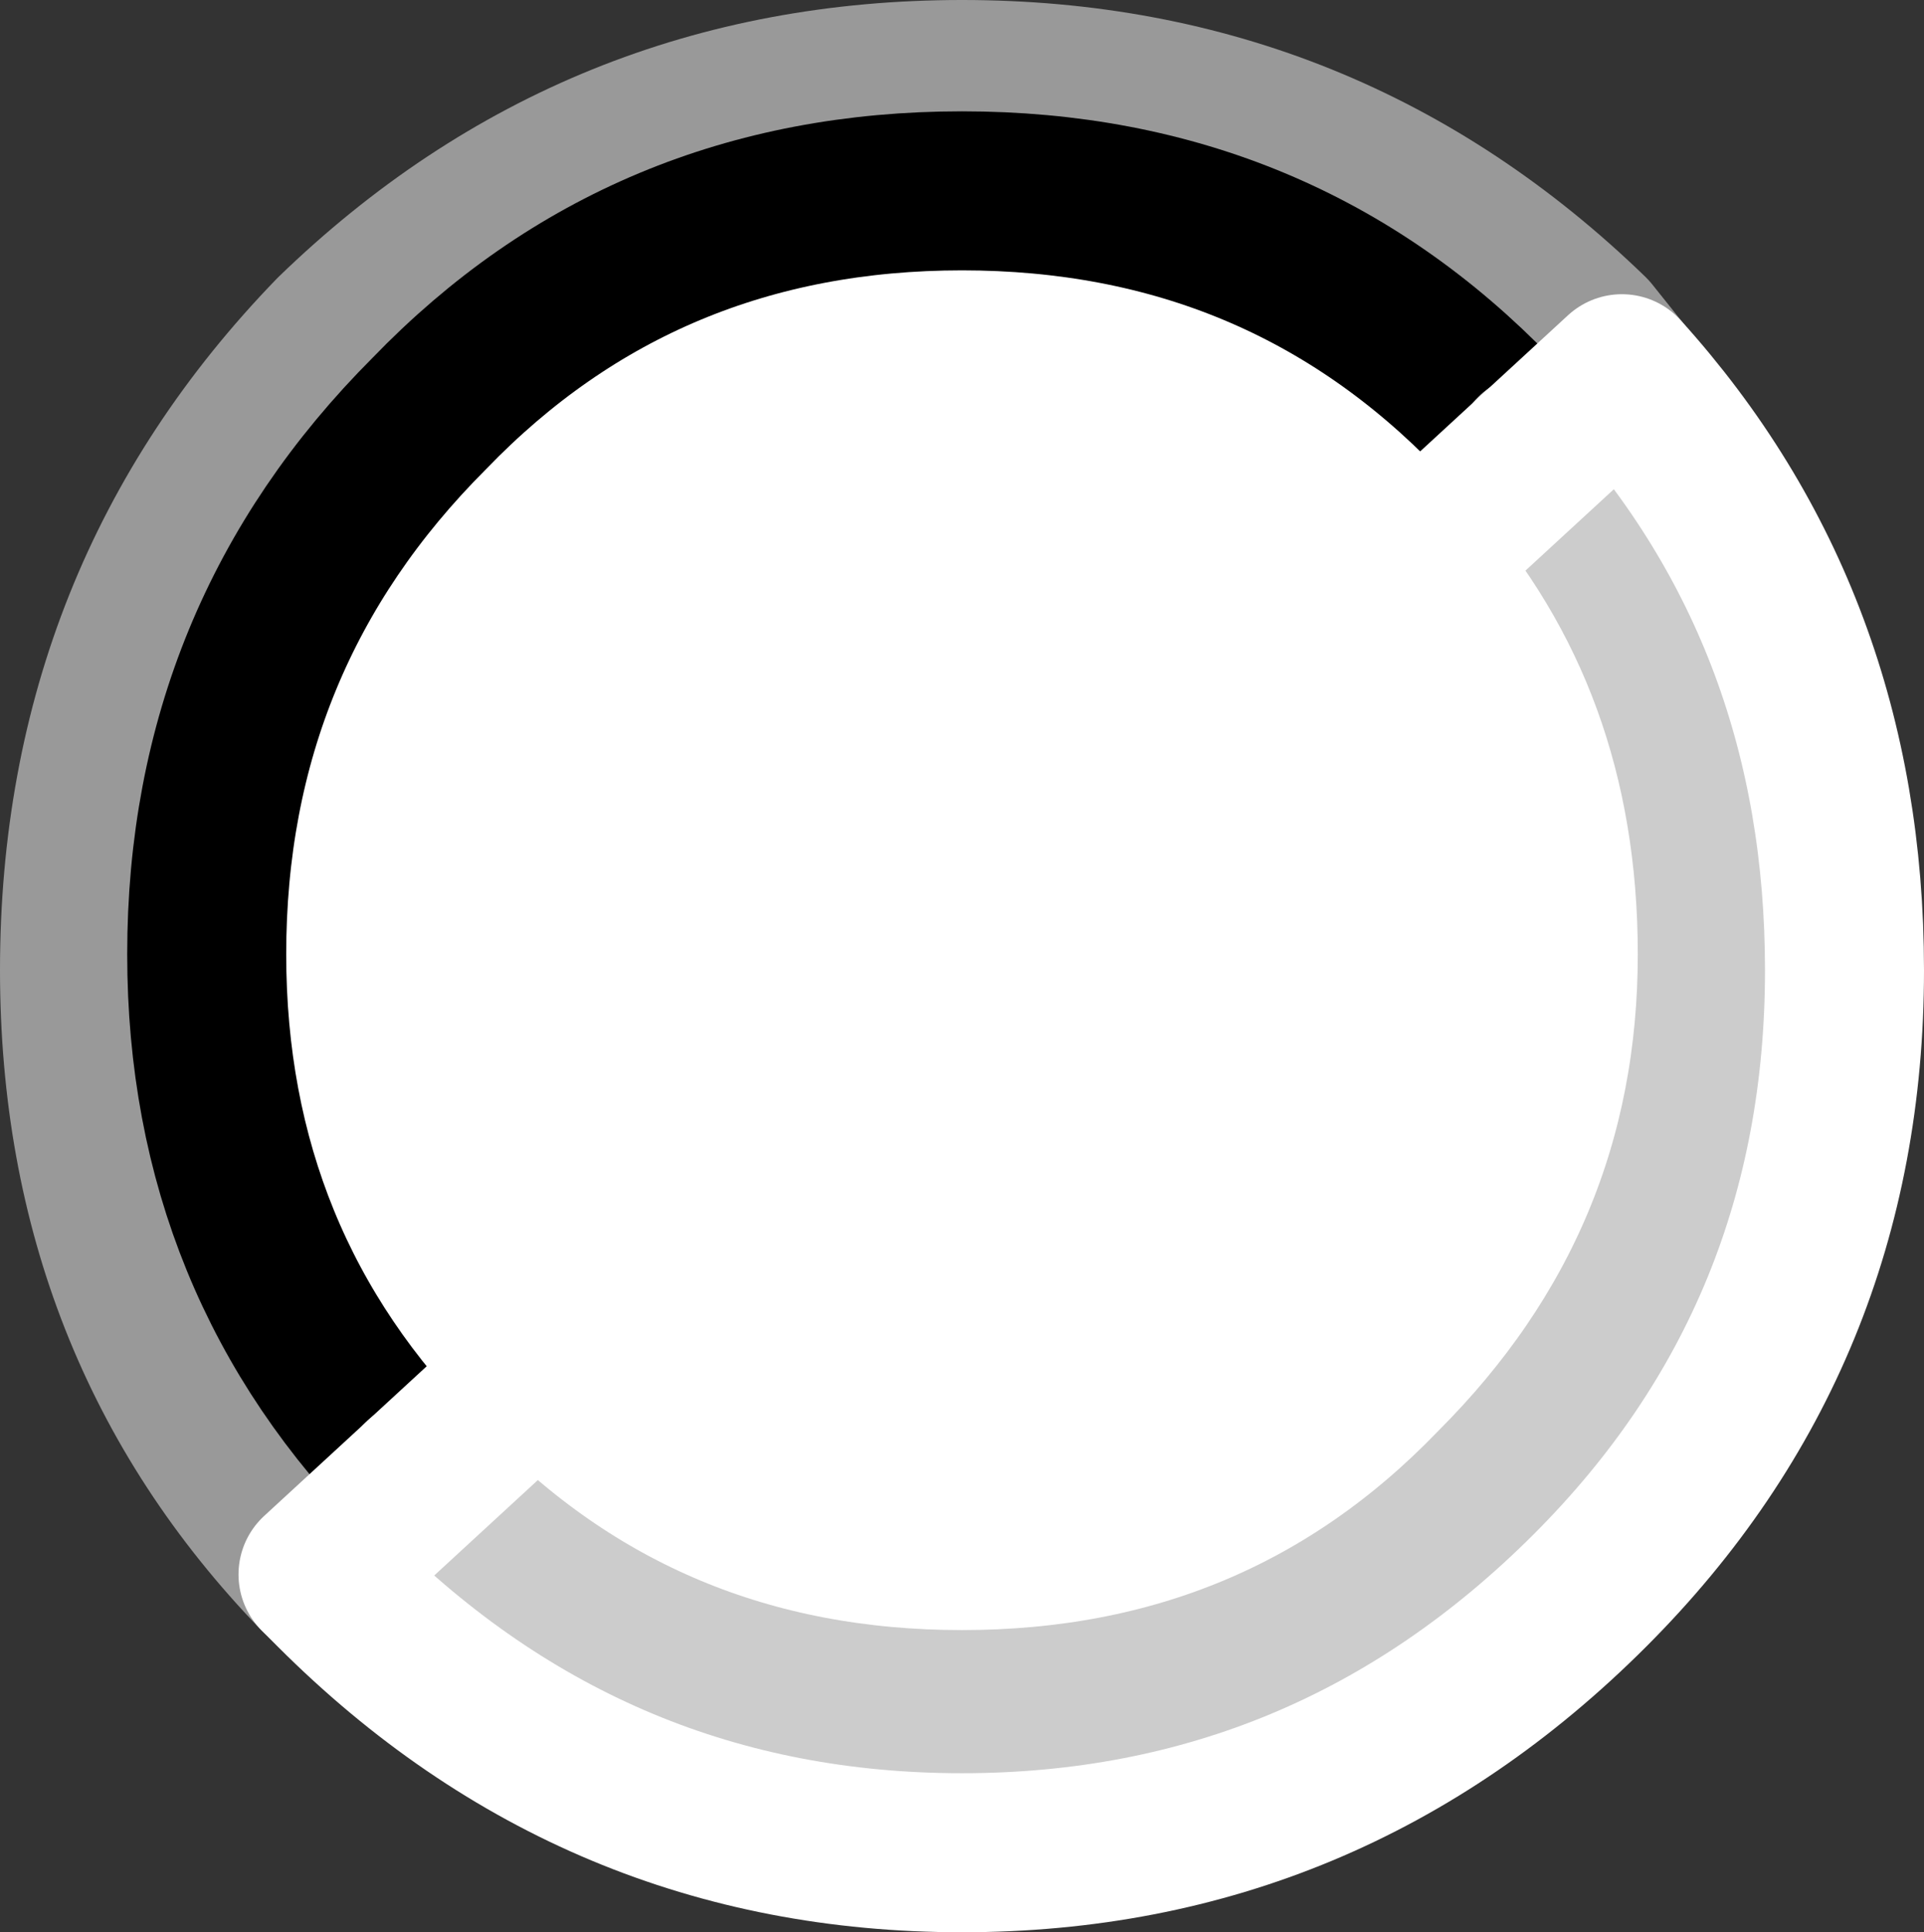
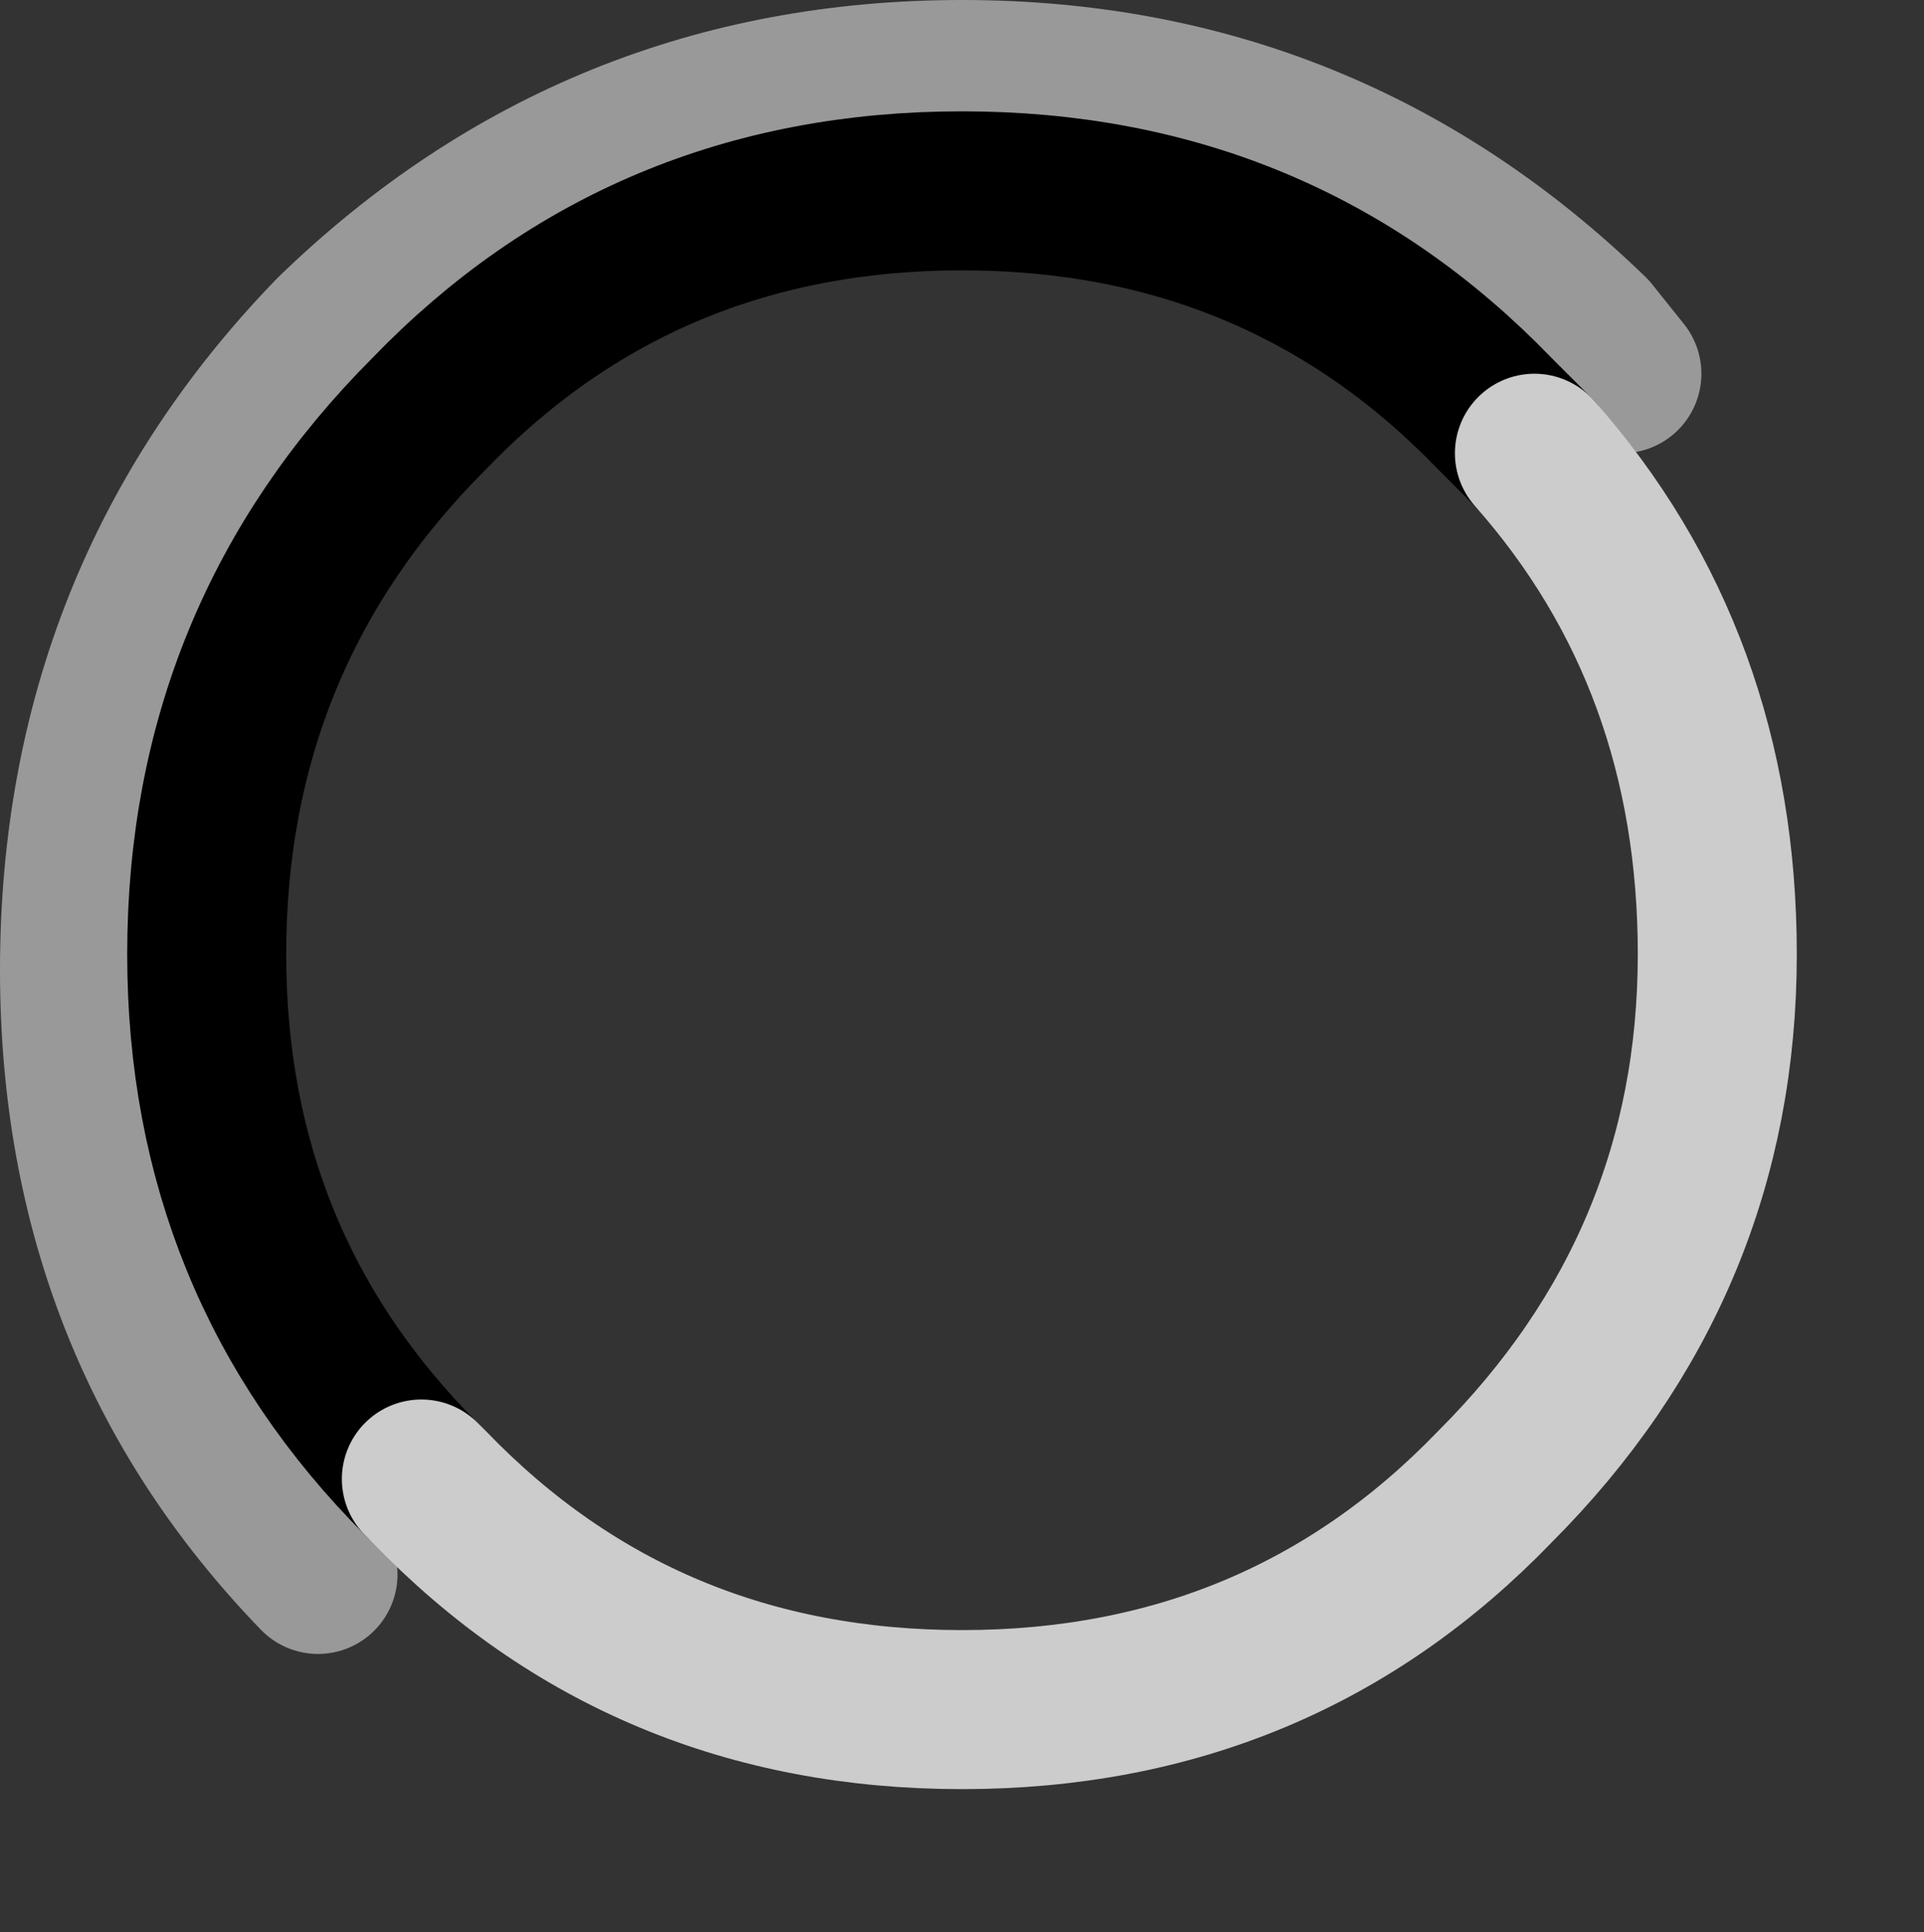
<svg xmlns="http://www.w3.org/2000/svg" height="12.15px" width="12.1px">
  <rect width="100%" height="100%" fill="#333333" stroke="none" />
  <g transform="matrix(1.0, 0.0, 0.0, 1.0, 1.2, -2.1)">
-     <path d="M1.45 11.4 Q0.1 10.05 0.1 8.1 0.1 6.1 1.5 4.7 2.85 3.3 4.85 3.3 6.85 3.3 8.2 4.7 L8.45 4.95 Q9.6 6.25 9.6 8.1 9.6 10.05 8.2 11.45 6.85 12.85 4.85 12.85 2.85 12.85 1.5 11.45 L1.45 11.4" fill="#ffffff" fill-rule="evenodd" stroke="none" />
    <path d="M0.8 12.0 Q-0.7 10.45 -0.7 8.2 -0.7 5.85 0.9 4.2 2.55 2.6 4.85 2.6 7.15 2.6 8.8 4.2 L9.0 4.45" fill="none" stroke="#999999" stroke-linecap="round" stroke-linejoin="round" stroke-width="1.0" />
    <path d="M1.45 11.4 Q0.1 10.05 0.1 8.1 0.1 6.1 1.5 4.7 2.85 3.3 4.85 3.3 6.85 3.3 8.2 4.7 L8.45 4.95" fill="none" stroke="#000000" stroke-linecap="round" stroke-linejoin="round" stroke-width="1.0" />
    <path d="M8.45 4.95 Q9.6 6.25 9.6 8.1 9.6 10.05 8.2 11.45 6.85 12.85 4.85 12.85 2.85 12.85 1.5 11.45 L1.45 11.4" fill="none" stroke="#cccccc" stroke-linecap="round" stroke-linejoin="round" stroke-width="1.0" />
-     <path d="M9.0 4.45 Q10.4 6.0 10.4 8.2 10.4 10.5 8.8 12.1 7.15 13.75 4.85 13.75 2.55 13.75 0.9 12.1 L0.8 12.0 Z" fill="none" stroke="#ffffff" stroke-linecap="round" stroke-linejoin="round" stroke-width="1.0" />
  </g>
</svg>